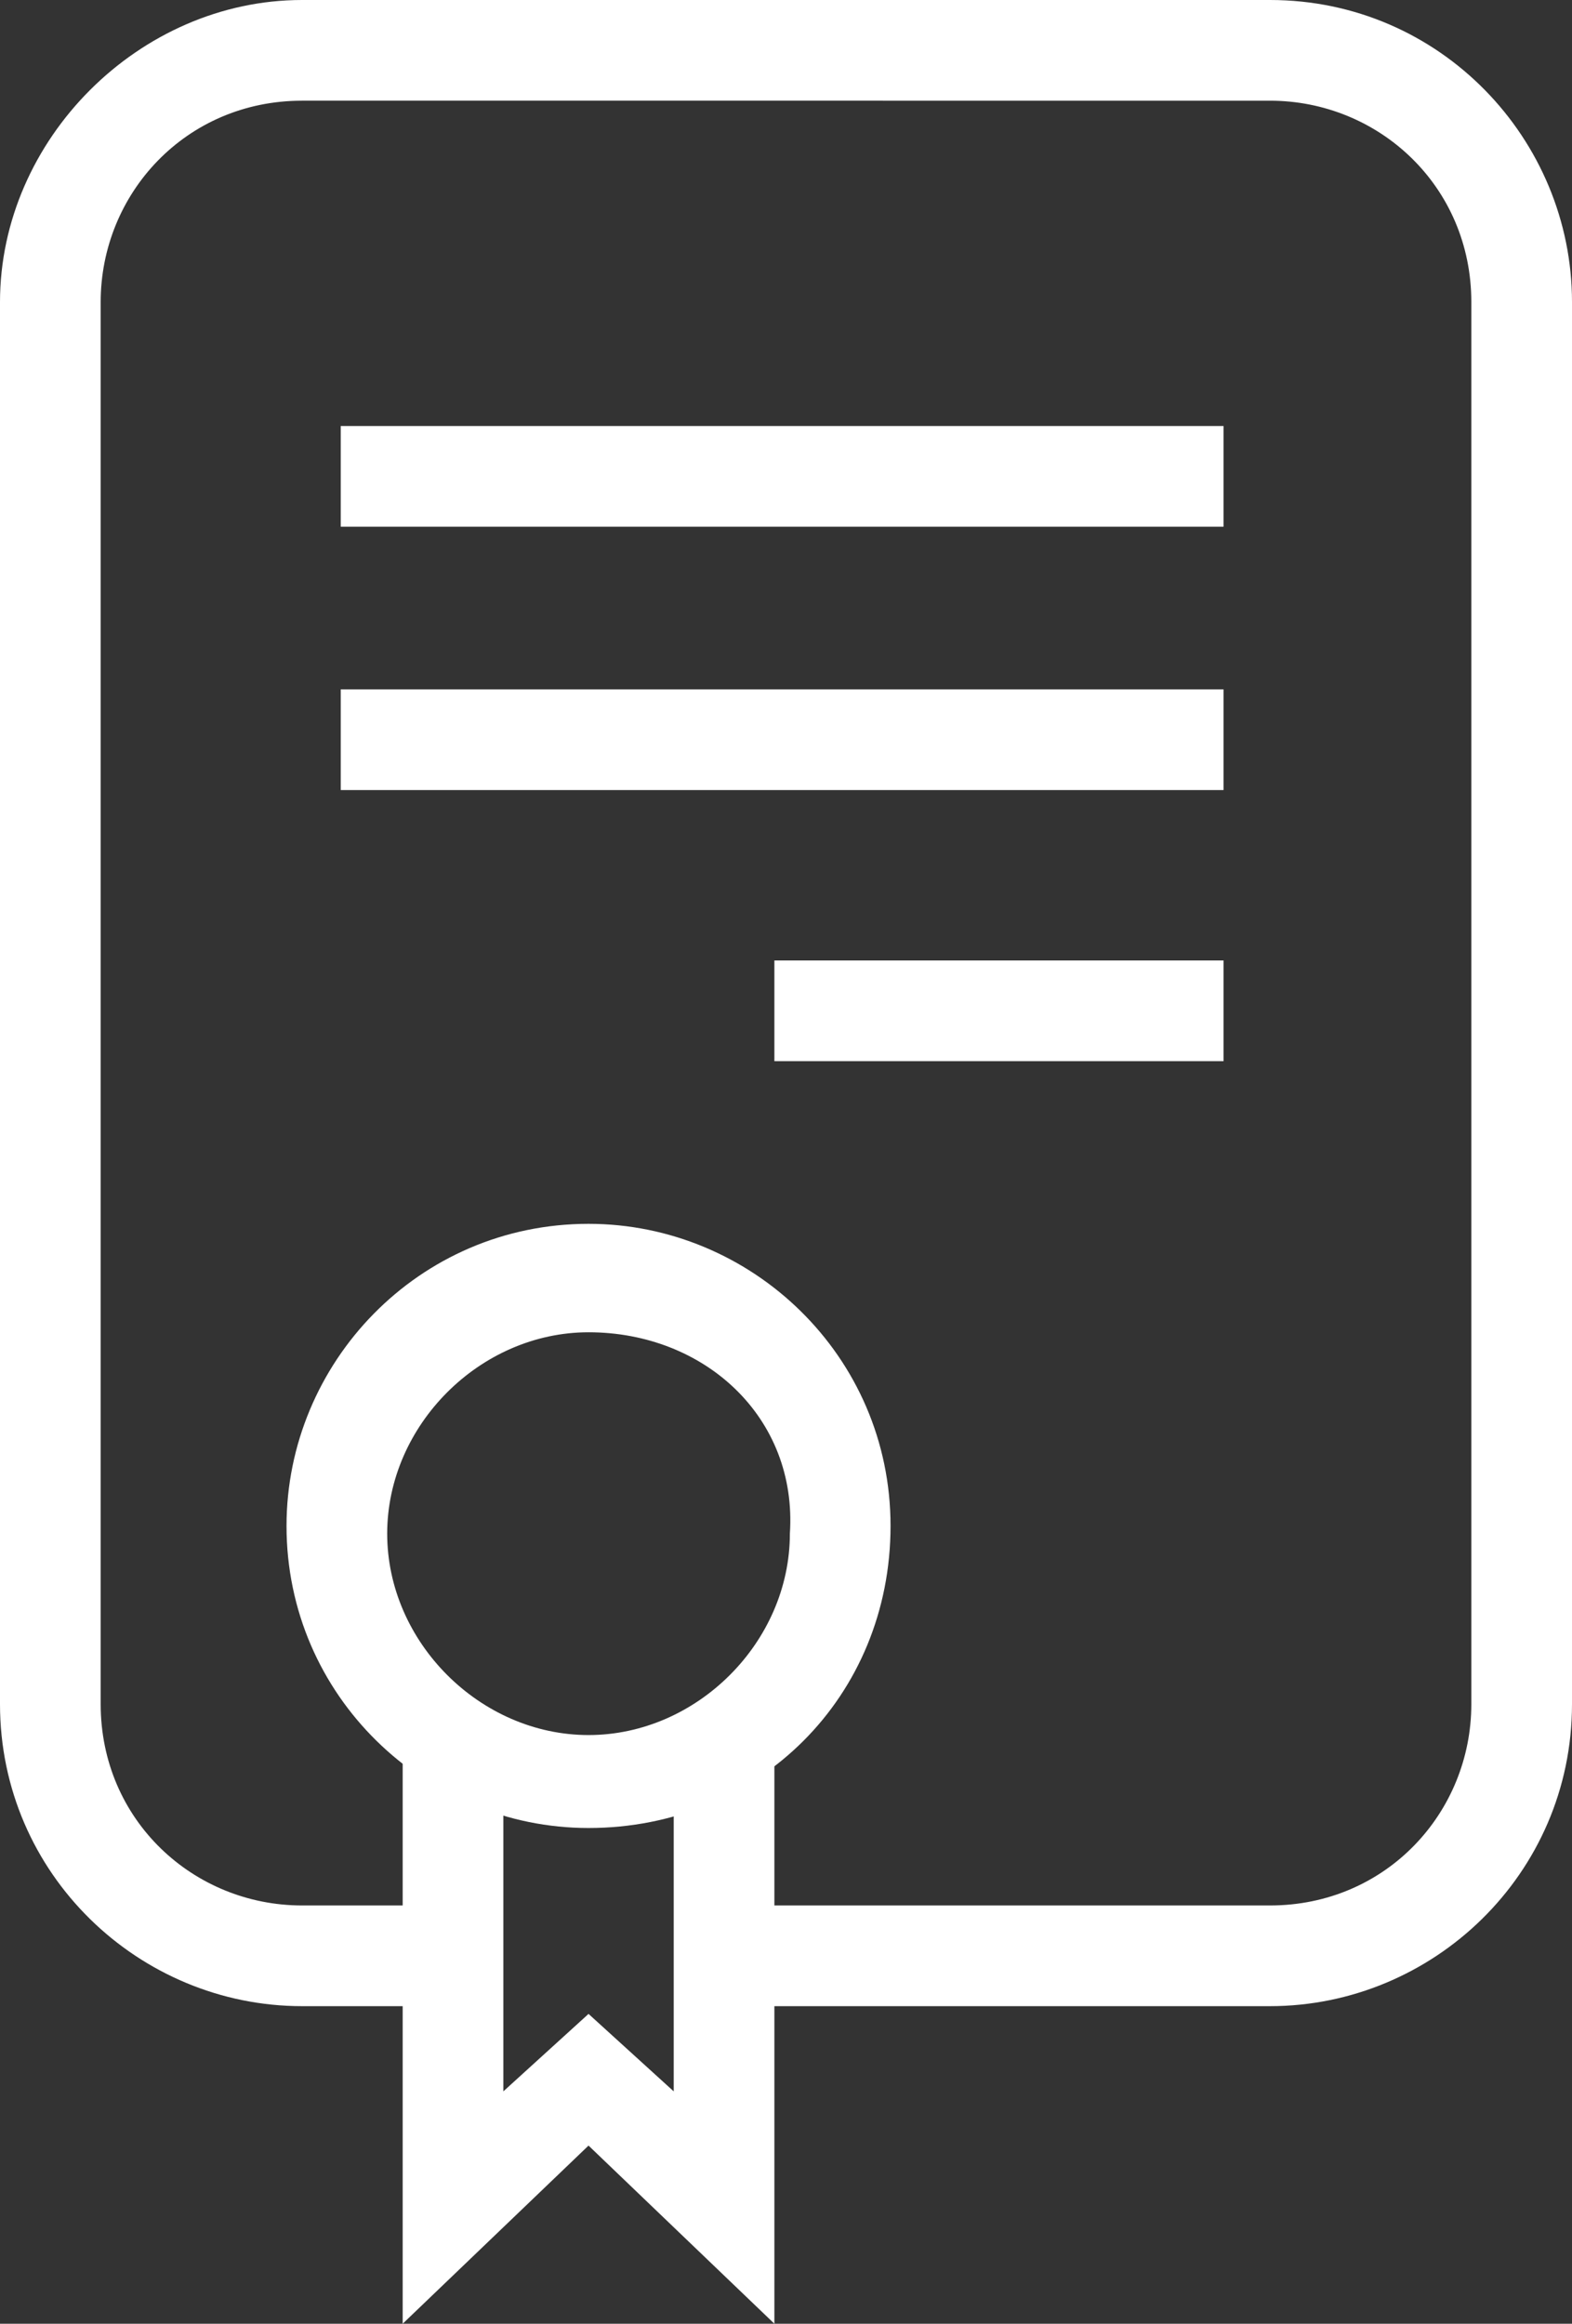
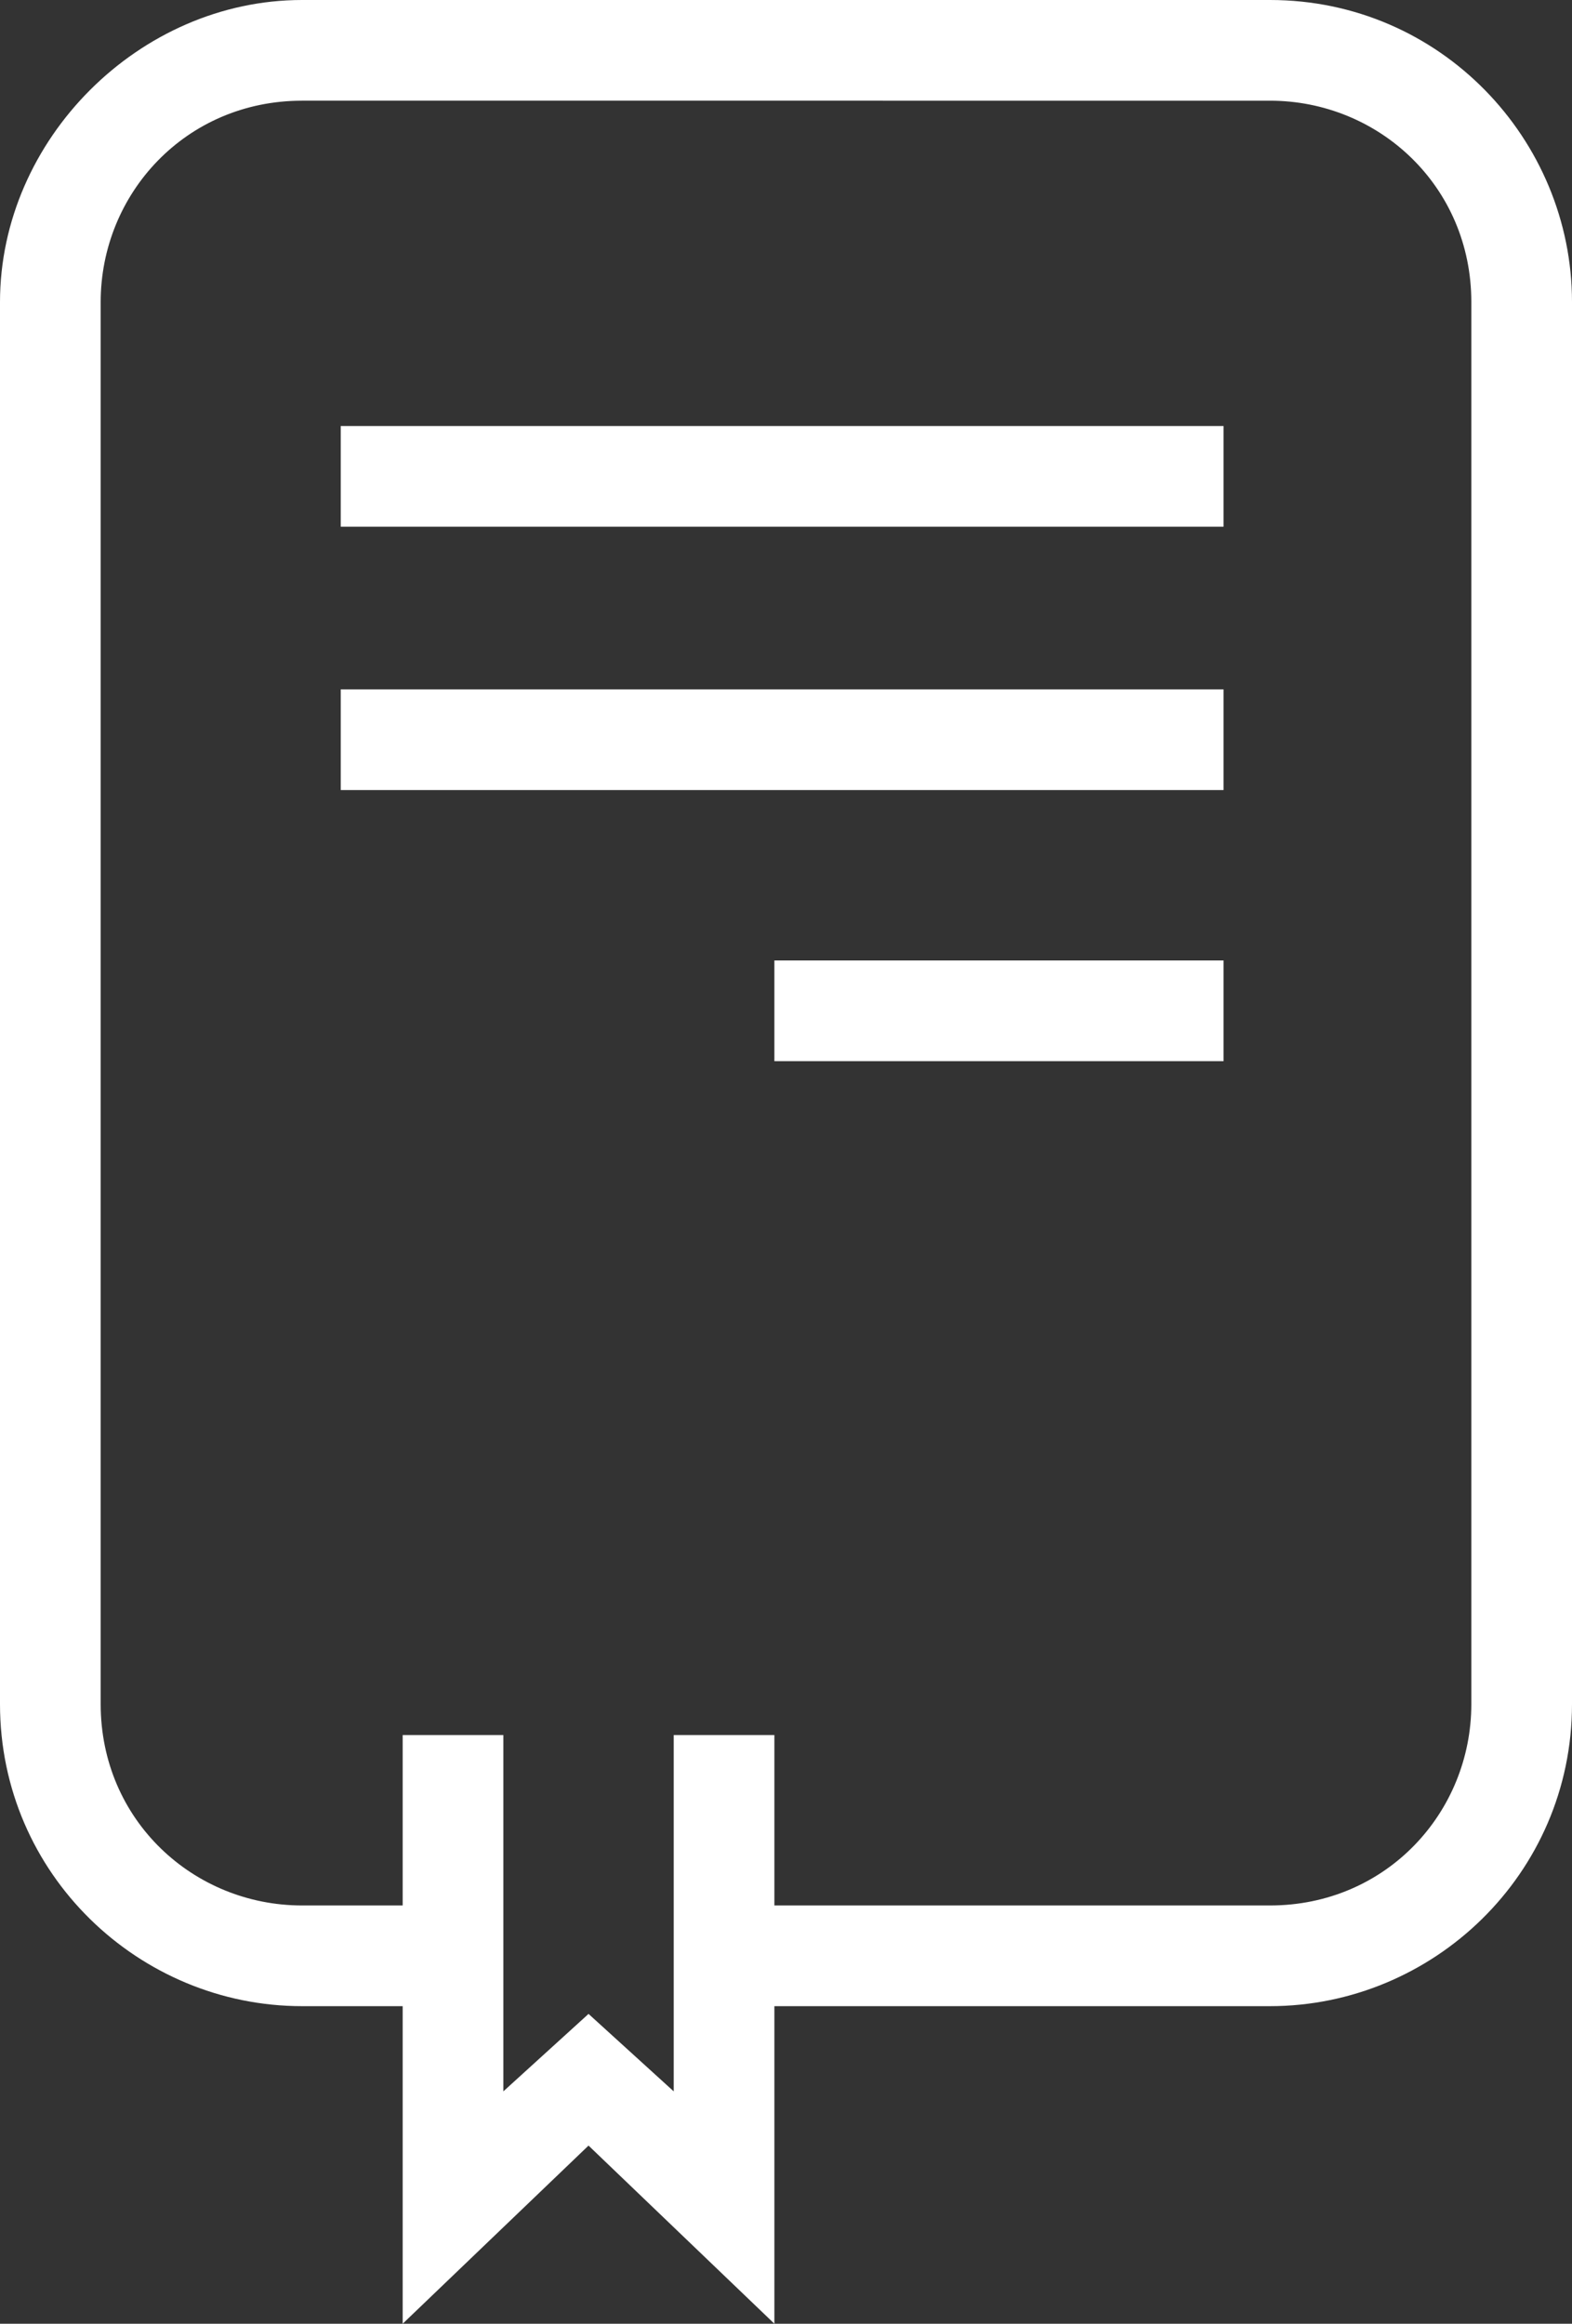
<svg xmlns="http://www.w3.org/2000/svg" version="1.1" id="Слой_1" x="0px" y="0px" width="20.3px" height="30px" viewBox="0 0 20.3 30" enable-background="new 0 0 20.3 30" xml:space="preserve">
  <rect x="0" y="0" width="20.3" height="30" fill="#333333" stroke="none" />
  <g>
    <path fill="#FFFFFF" d="M16.4,25.9H9.3v-1.3h7.1c1.5,0,2.6-1.2,2.6-2.6V3.9c0-1.5-1.2-2.6-2.6-2.6H3.9c-1.5,0-2.6,1.2-2.6,2.6V22   c0,1.5,1.2,2.6,2.6,2.6h1.6v1.3H3.9C1.8,25.9,0,24.2,0,22V3.9C0,1.8,1.8,0,3.9,0h12.5c2.2,0,3.9,1.8,3.9,3.9V22   C20.3,24.2,18.5,25.9,16.4,25.9" />
-     <path fill="#FFFFFF" d="M7.6,17.2c-1.4,0-2.6,1.2-2.6,2.6c0,1.4,1.2,2.6,2.6,2.6c1.4,0,2.6-1.2,2.6-2.6   C10.3,18.3,9.1,17.2,7.6,17.2 M7.6,23.6c-2.1,0-3.9-1.7-3.9-3.9c0-2.1,1.7-3.9,3.9-3.9c2.1,0,3.9,1.7,3.9,3.9   C11.5,21.9,9.8,23.6,7.6,23.6" />
    <polygon fill="#FFFFFF" points="10,30 7.6,27.7 5.2,30 5.2,22.4 6.5,22.4 6.5,27 7.6,26 8.7,27 8.7,22.4 10,22.4  " />
    <rect x="4.4" y="5.5" fill="#FFFFFF" width="11.4" height="1.3" />
    <rect x="4.4" y="8.9" fill="#FFFFFF" width="11.4" height="1.3" />
    <rect x="10" y="12.4" fill="#FFFFFF" width="5.8" height="1.3" />
  </g>
</svg>